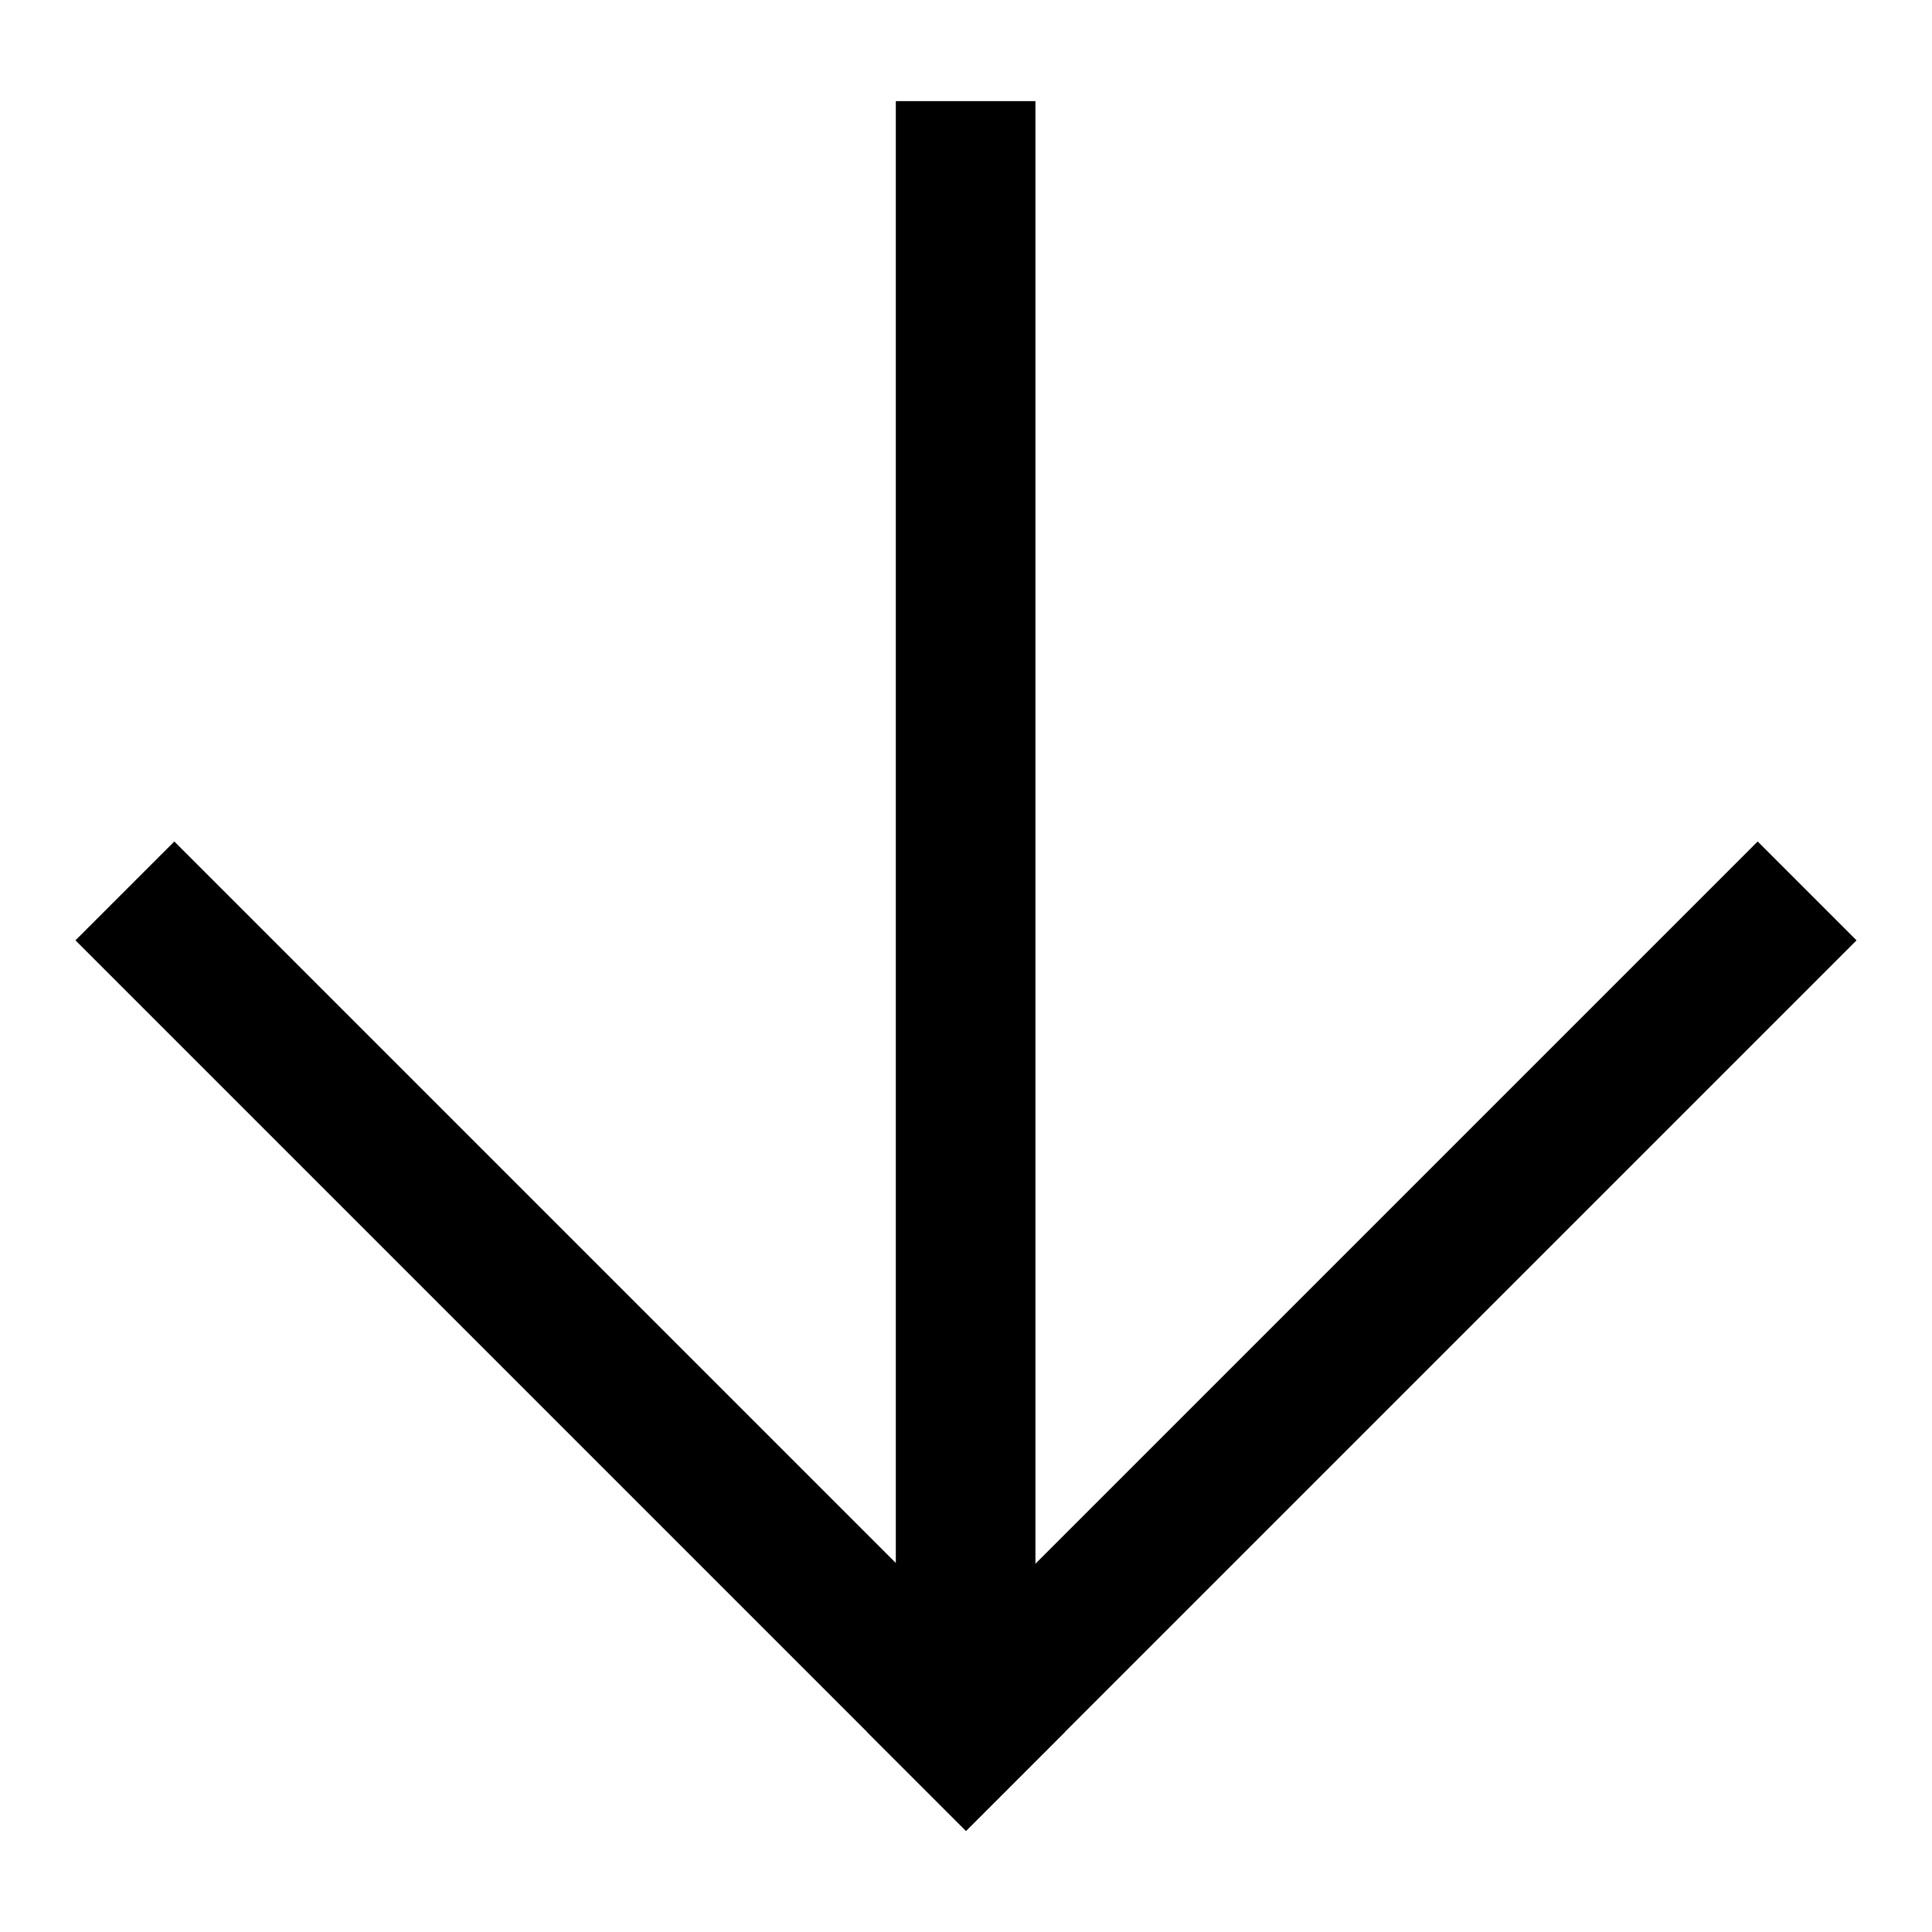
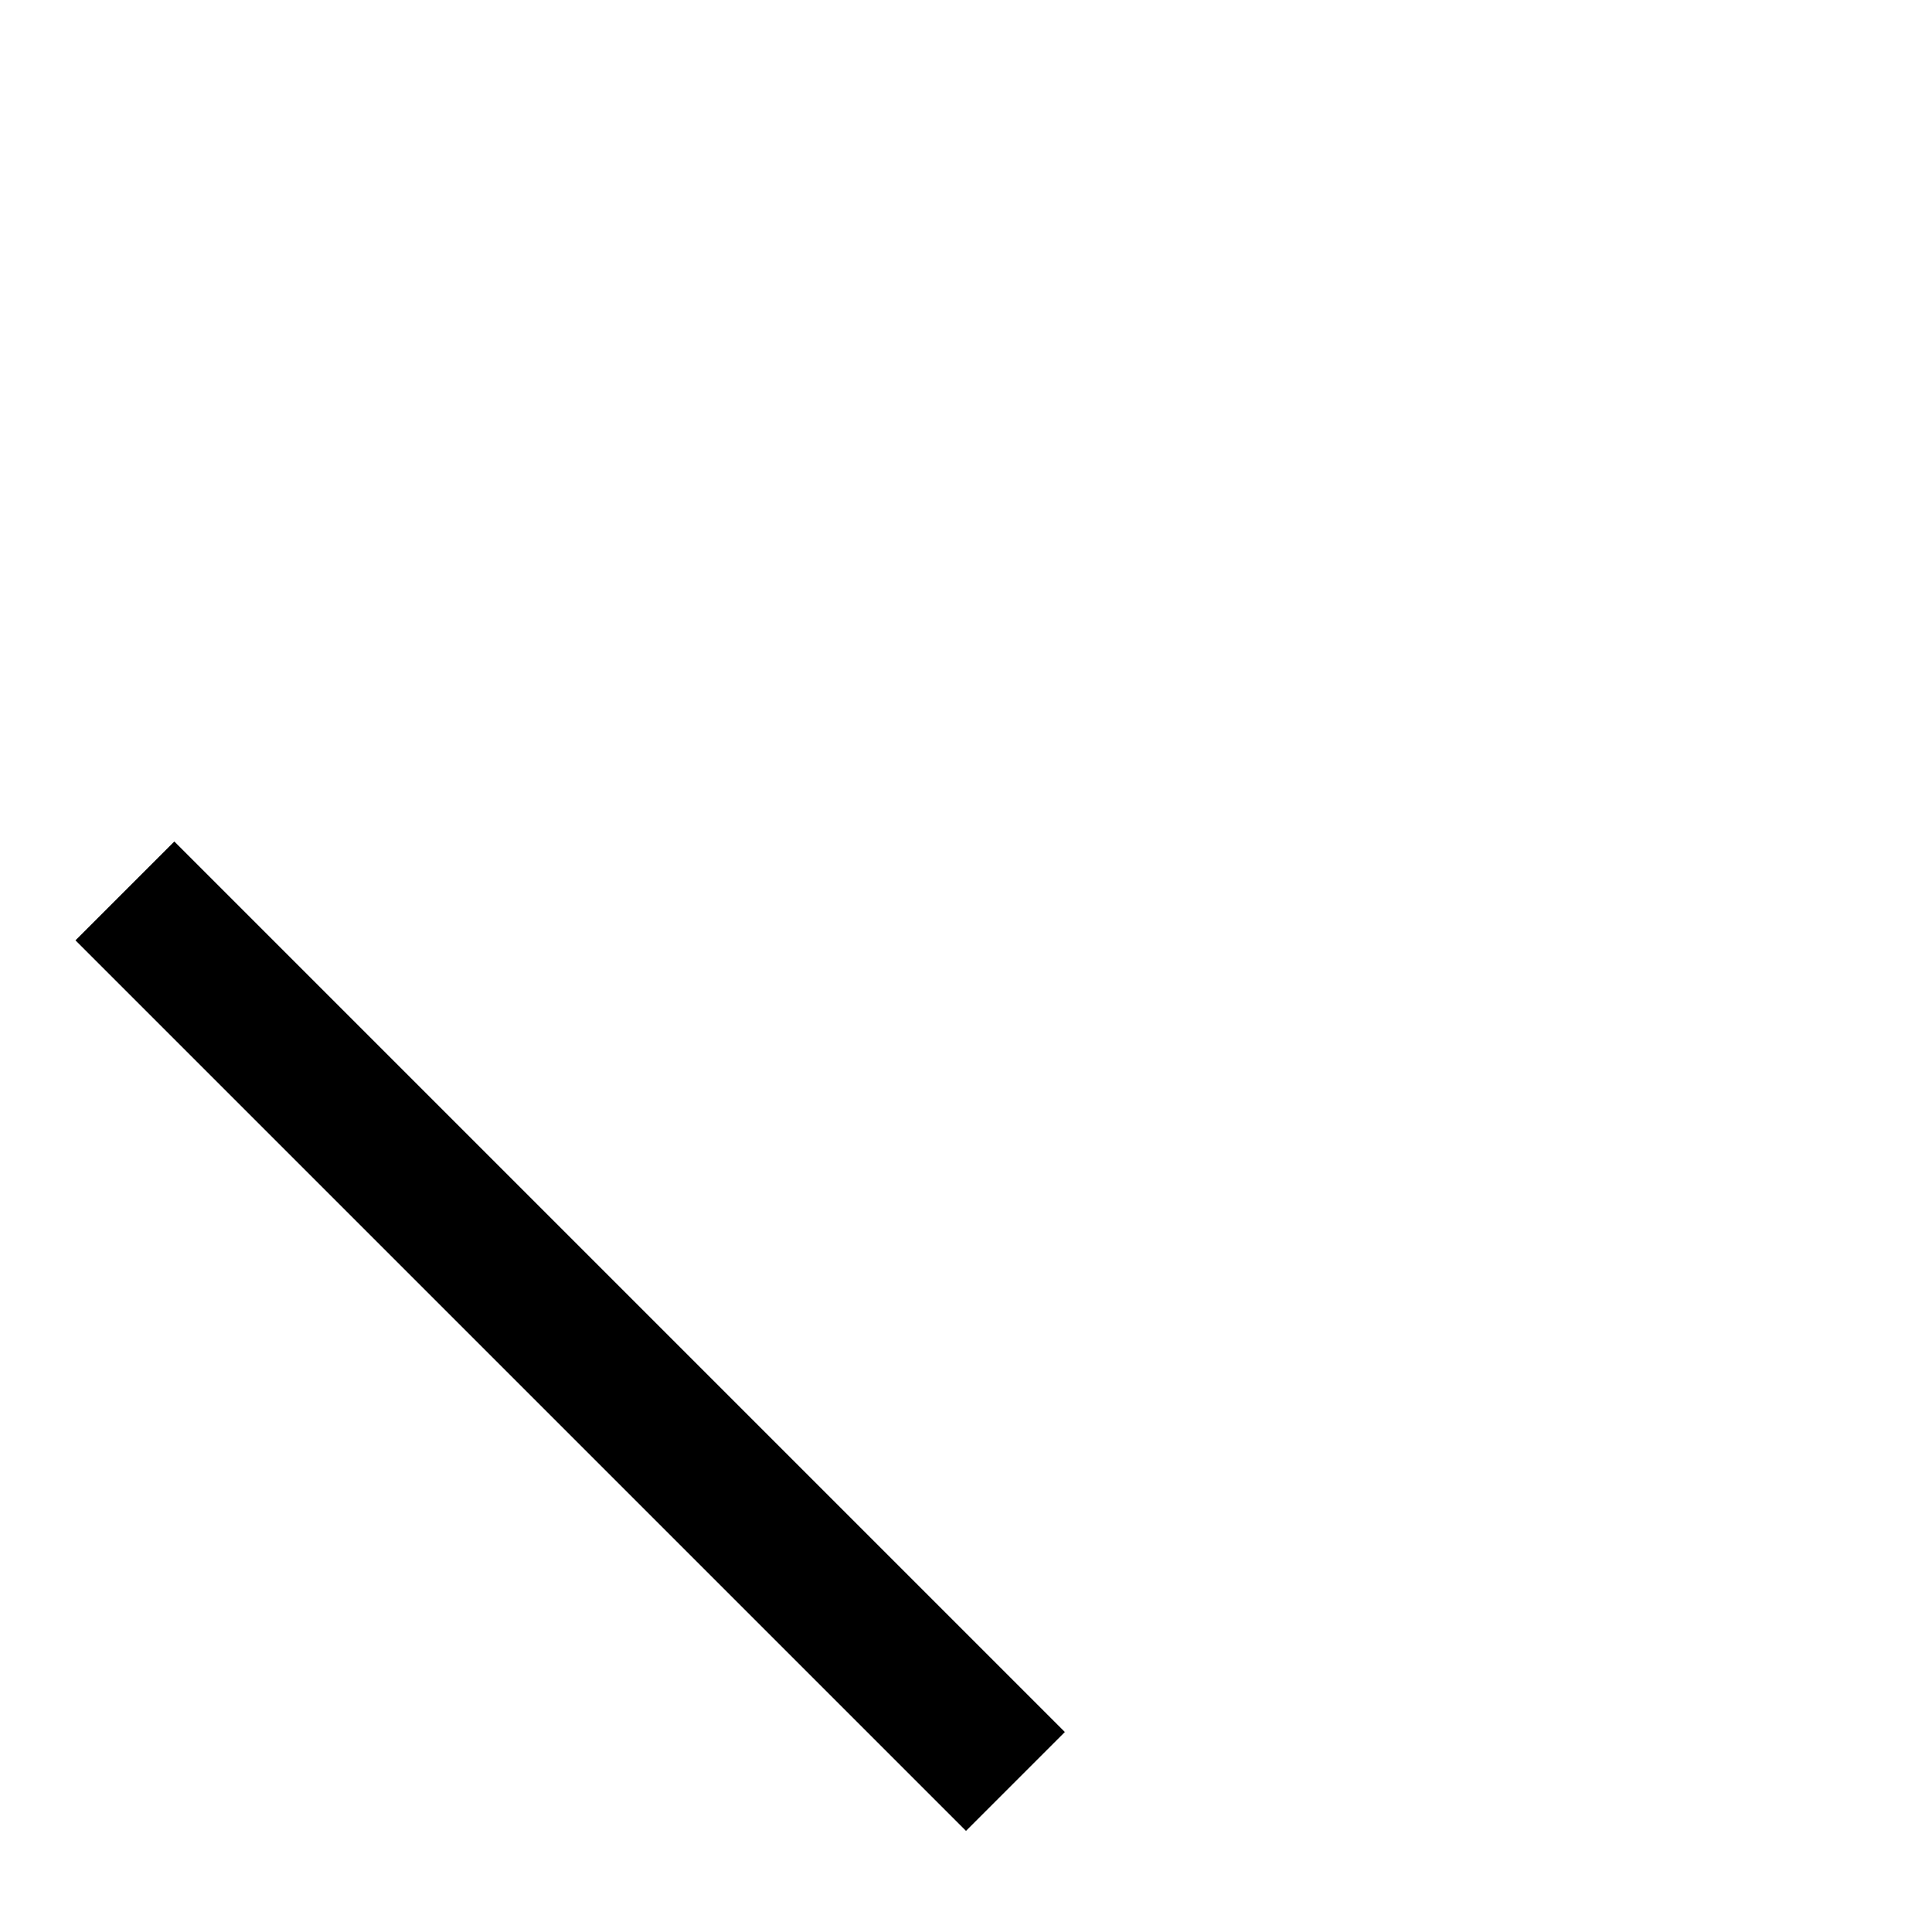
<svg xmlns="http://www.w3.org/2000/svg" version="1.1" x="0px" y="0px" viewBox="0 0 256 256" enable-background="new 0 0 256 256" xml:space="preserve">
  <g>
    <g>
      <path fill="#000000" d="M23.1,111.5l118,118L128,242.6l-118-118L23.1,111.5z" />
-       <path fill="#000000" d="M232.9,111.5l13.1,13.1l-118,118l-13.1-13.1L232.9,111.5z" />
-       <path fill="#000000" d="M118.7,13.4h18.5v204h-18.5V13.4z" />
    </g>
  </g>
</svg>